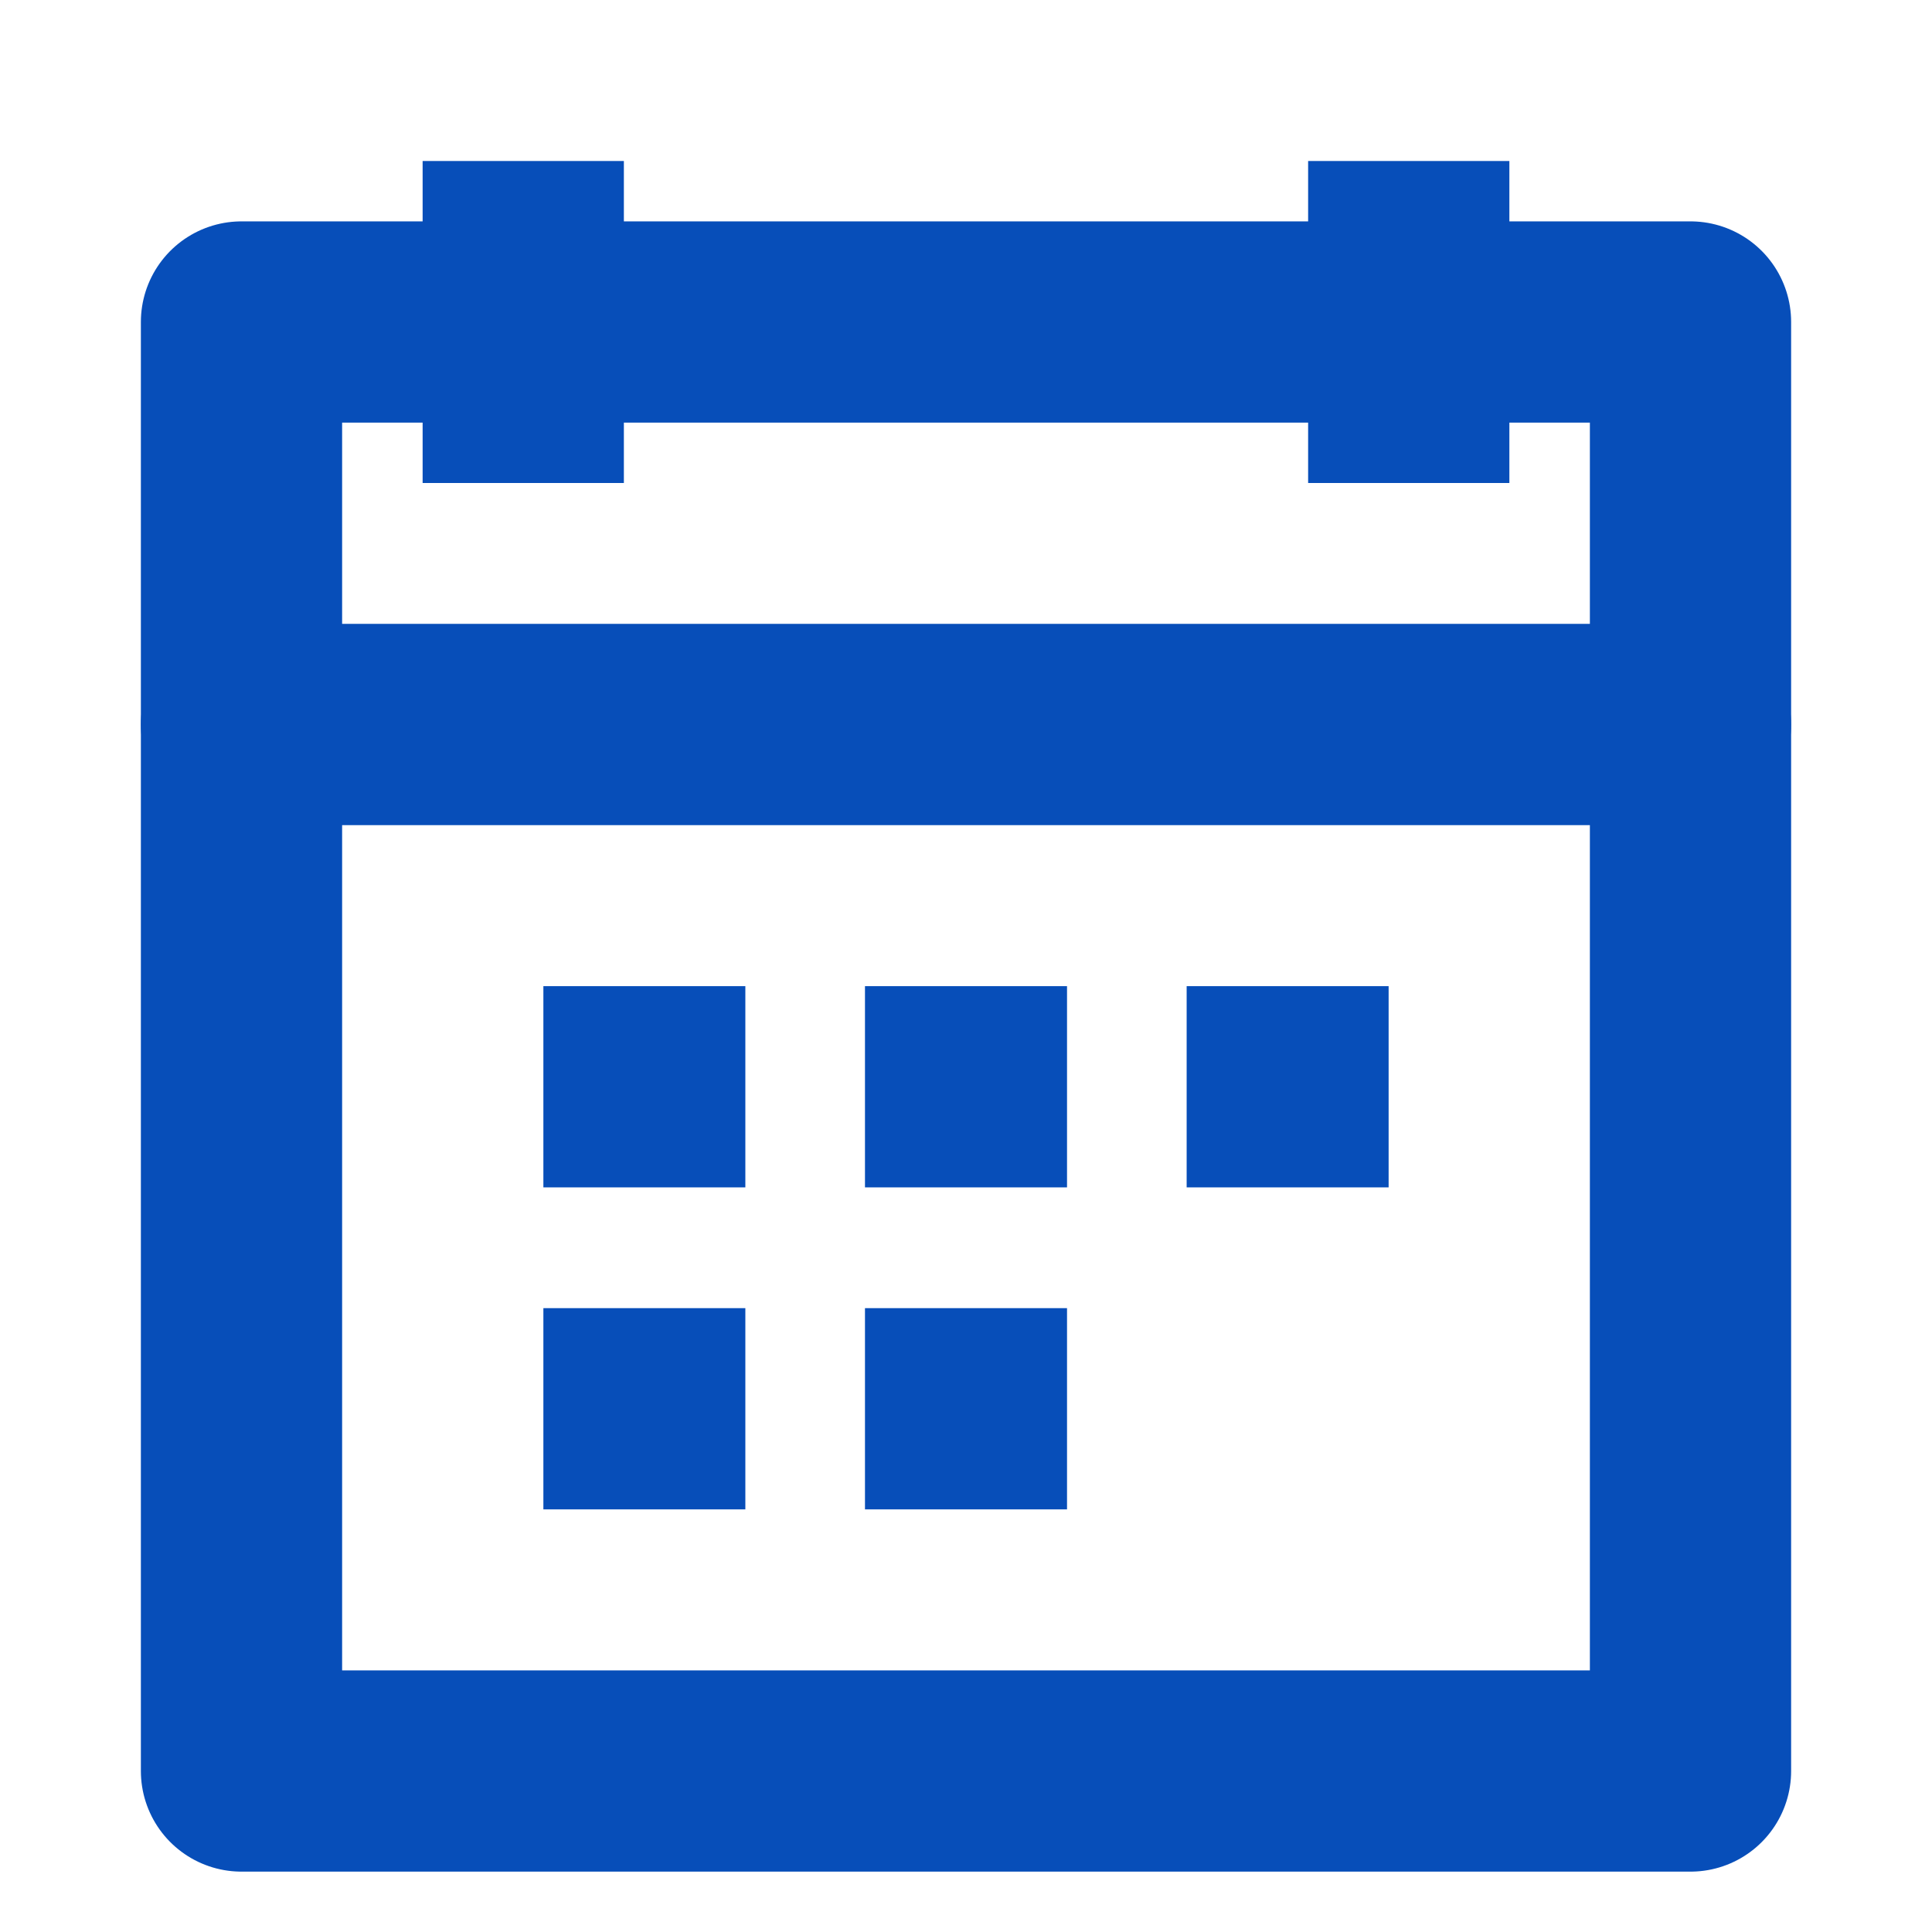
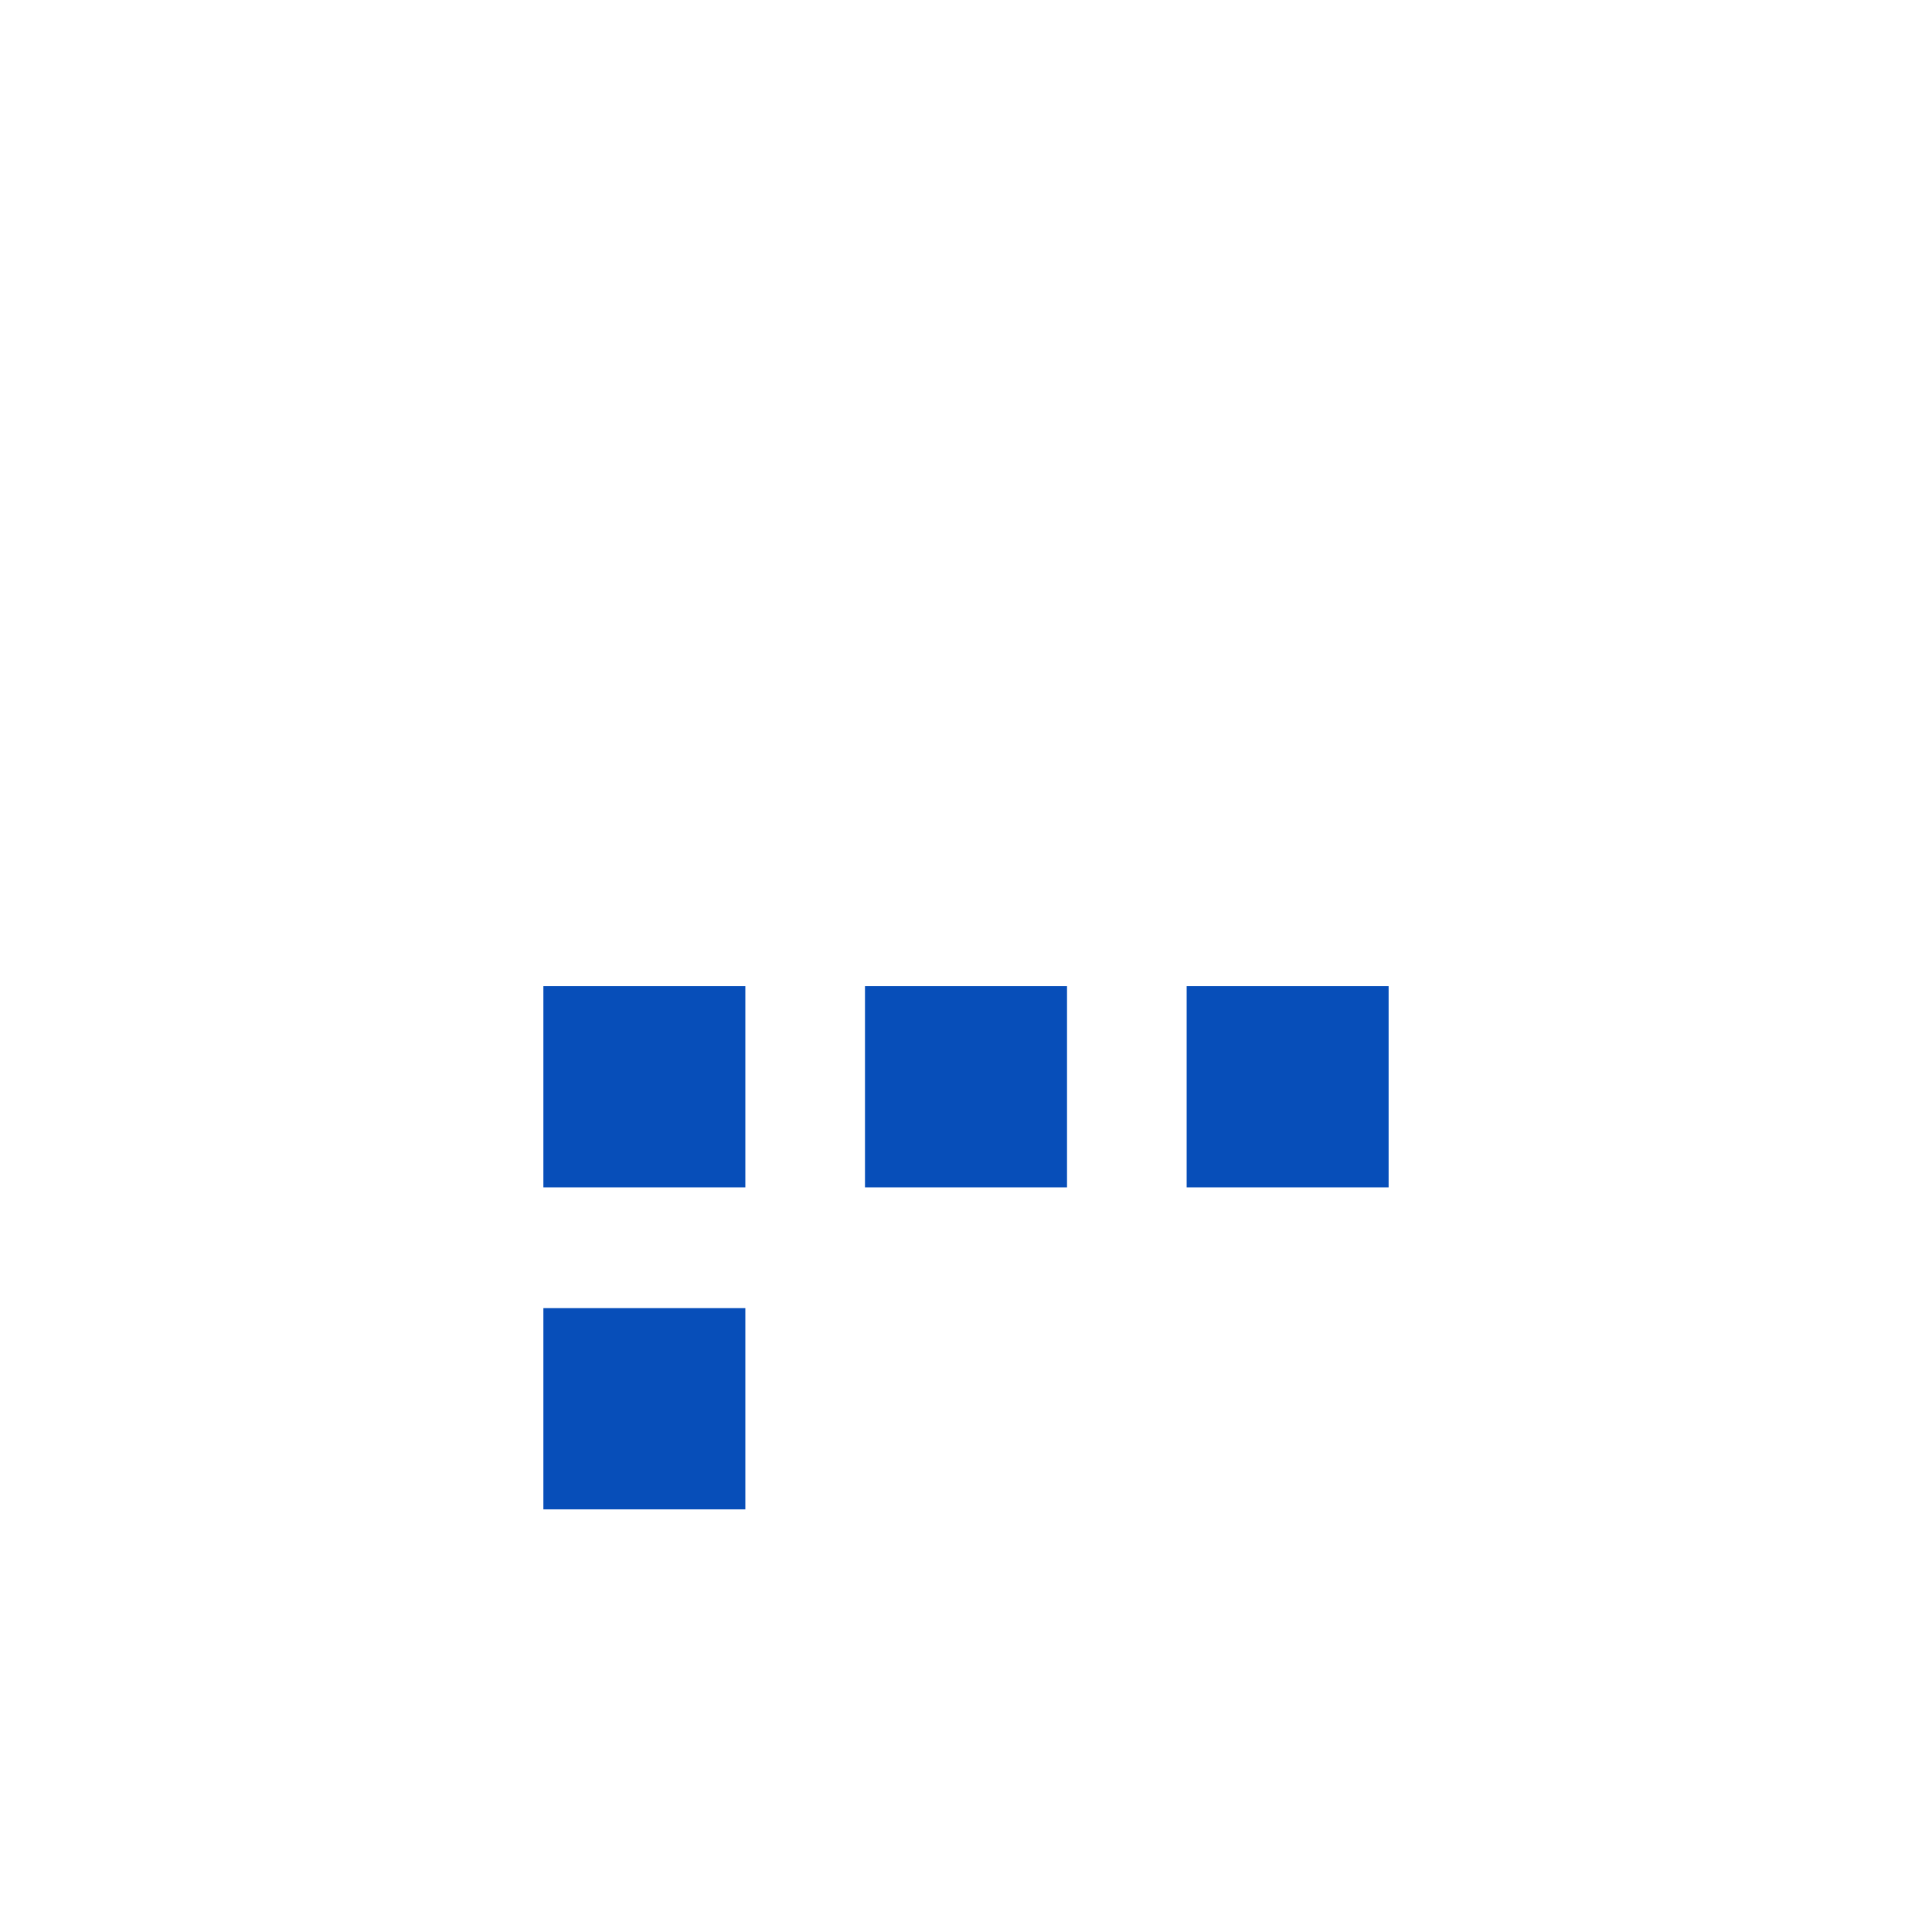
<svg xmlns="http://www.w3.org/2000/svg" width="24" height="24" viewBox="0 0 24 24" fill="none">
  <g id="Services / Free tax">
-     <path id="Vector" d="M11.995 13.5H12.005M11.995 17.5H12.005M15.991 13.5H16M8 13.5H8.009M8 17.5H8.009" stroke="#074EB9" stroke-width="2.5" stroke-linecap="square" stroke-linejoin="round" />
-     <path id="Vector_2" d="M17.5 2V6M6.5 2V6" stroke="#074EB9" stroke-width="2.5" stroke-linejoin="round" />
-     <path id="Vector_3" d="M21 4H3V22H21V4Z" stroke="#074EB9" stroke-width="2.5" stroke-linejoin="round" />
-     <path id="Vector_4" d="M3 9H21" stroke="#074EB9" stroke-width="2.5" stroke-linecap="round" stroke-linejoin="round" />
+     <path id="Vector" d="M11.995 13.5H12.005M11.995 17.5M15.991 13.5H16M8 13.5H8.009M8 17.5H8.009" stroke="#074EB9" stroke-width="2.5" stroke-linecap="square" stroke-linejoin="round" />
  </g>
</svg>